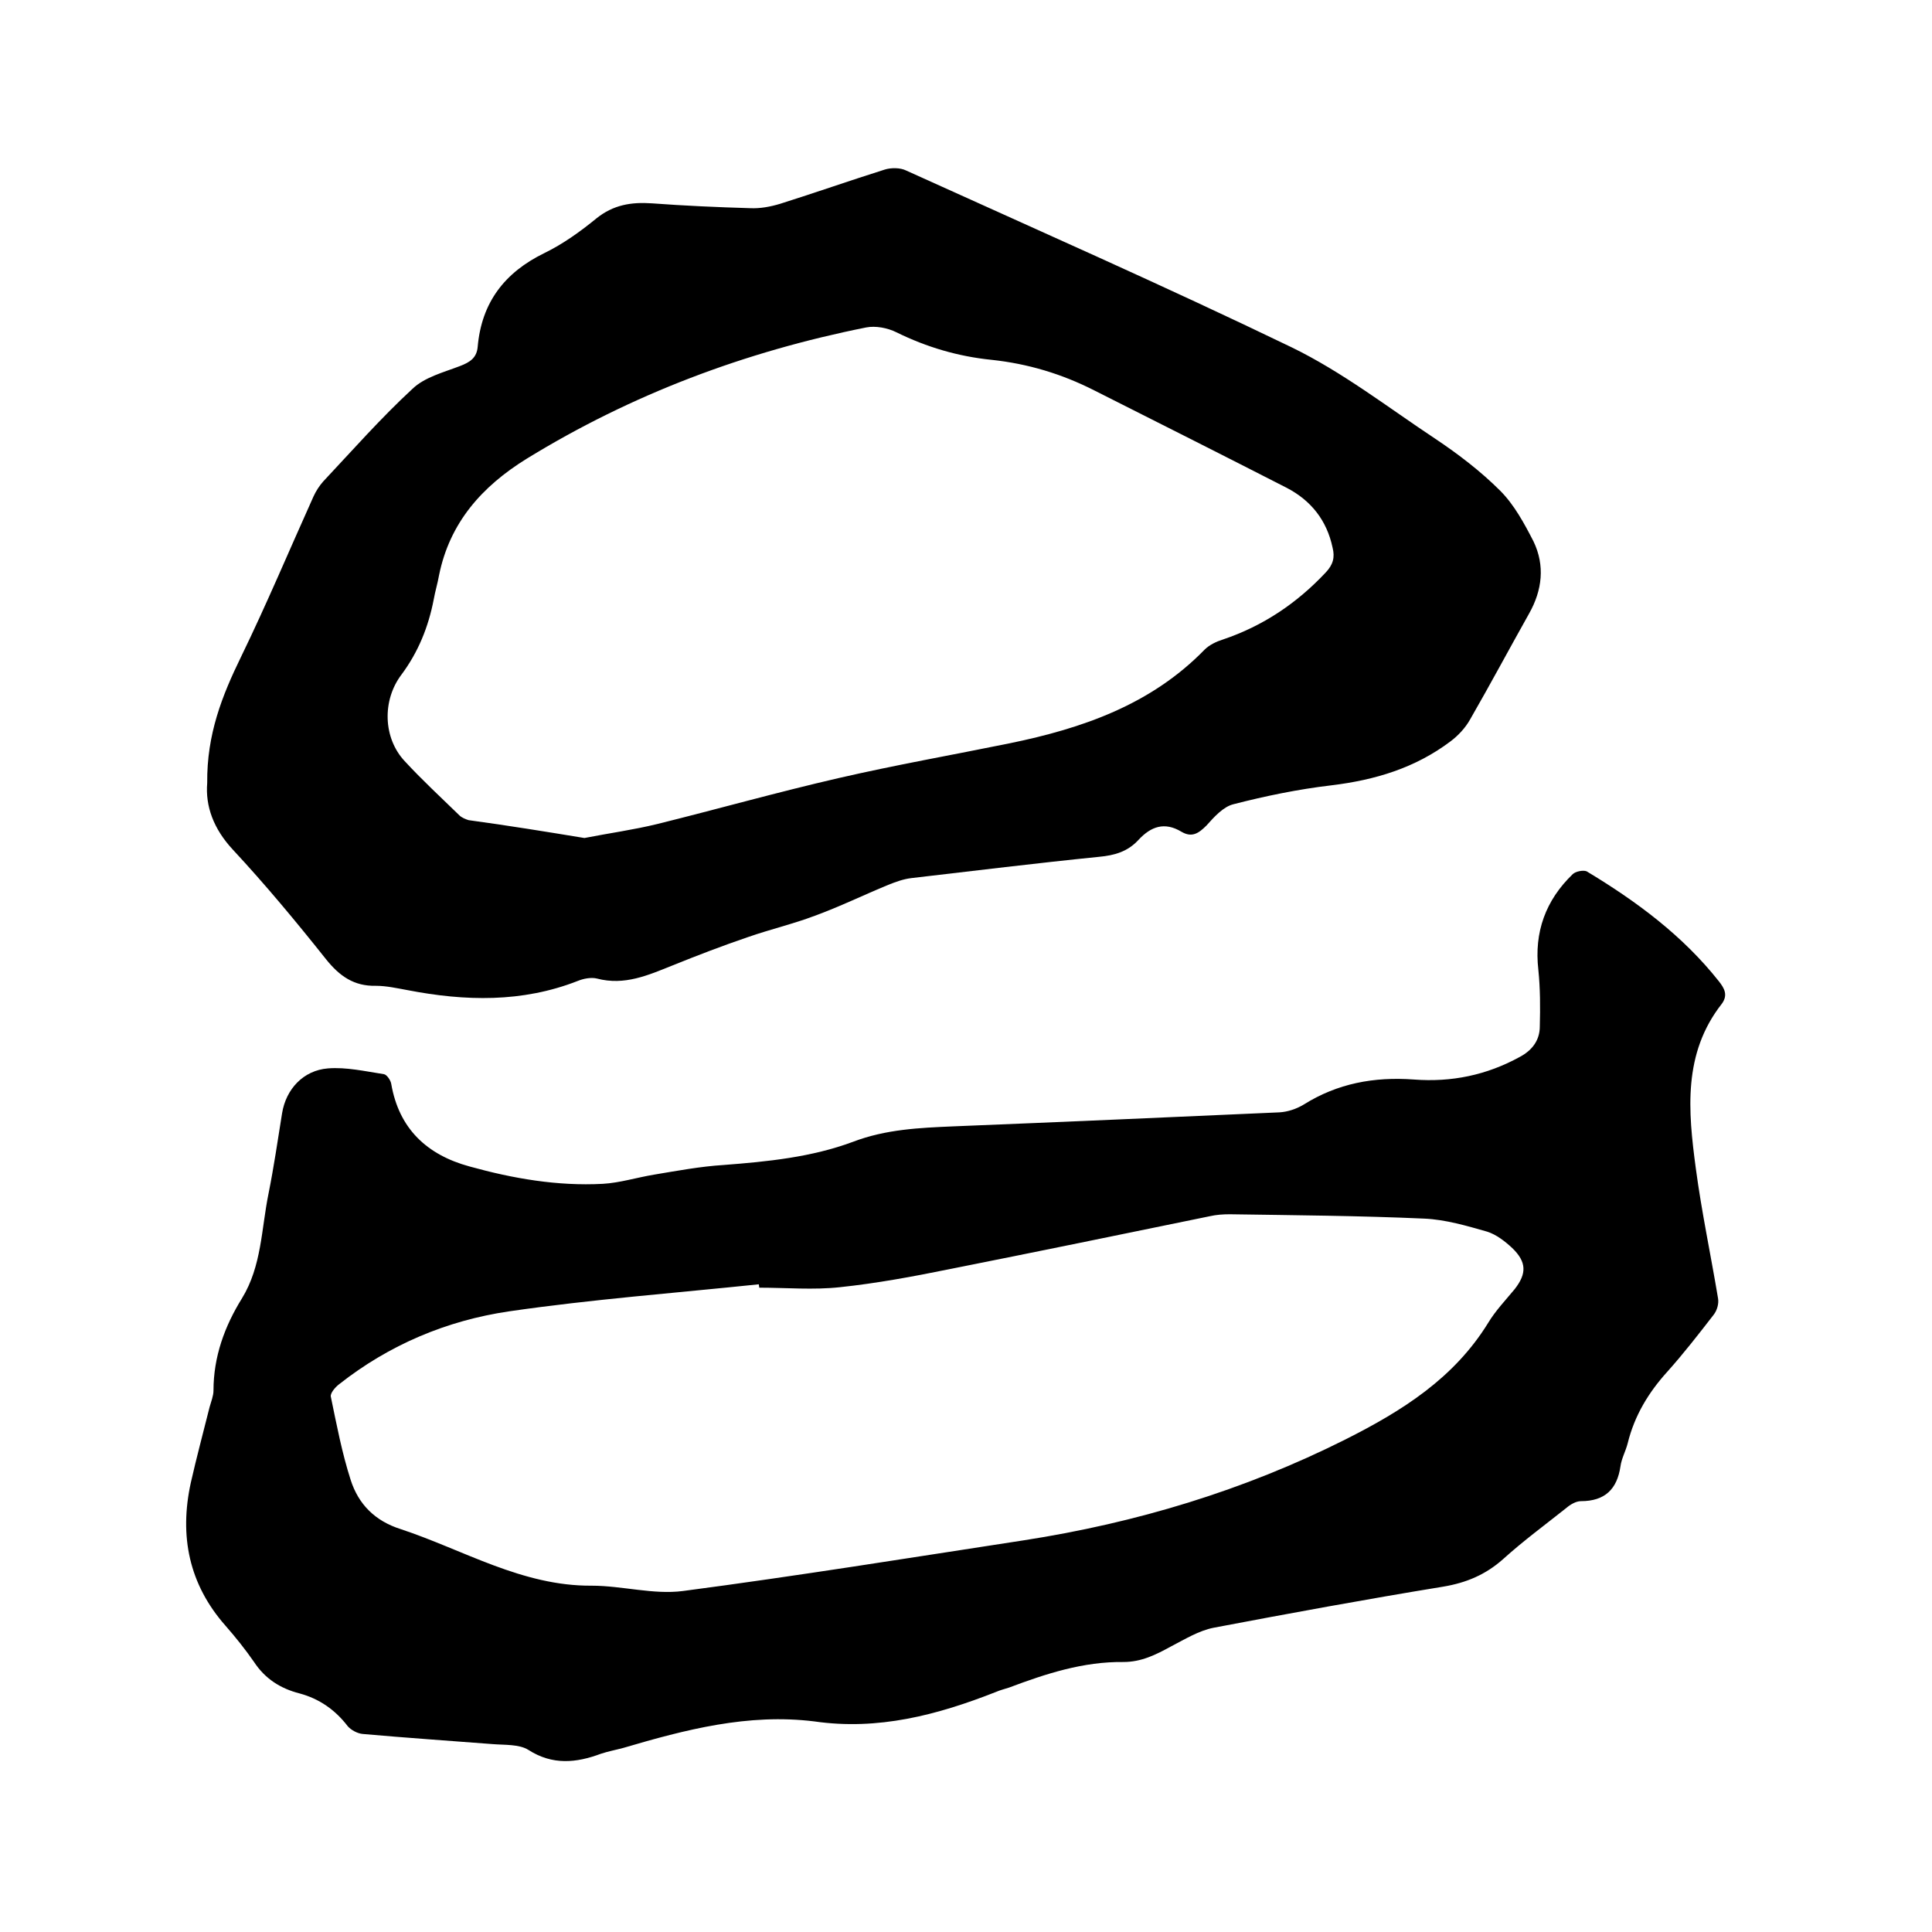
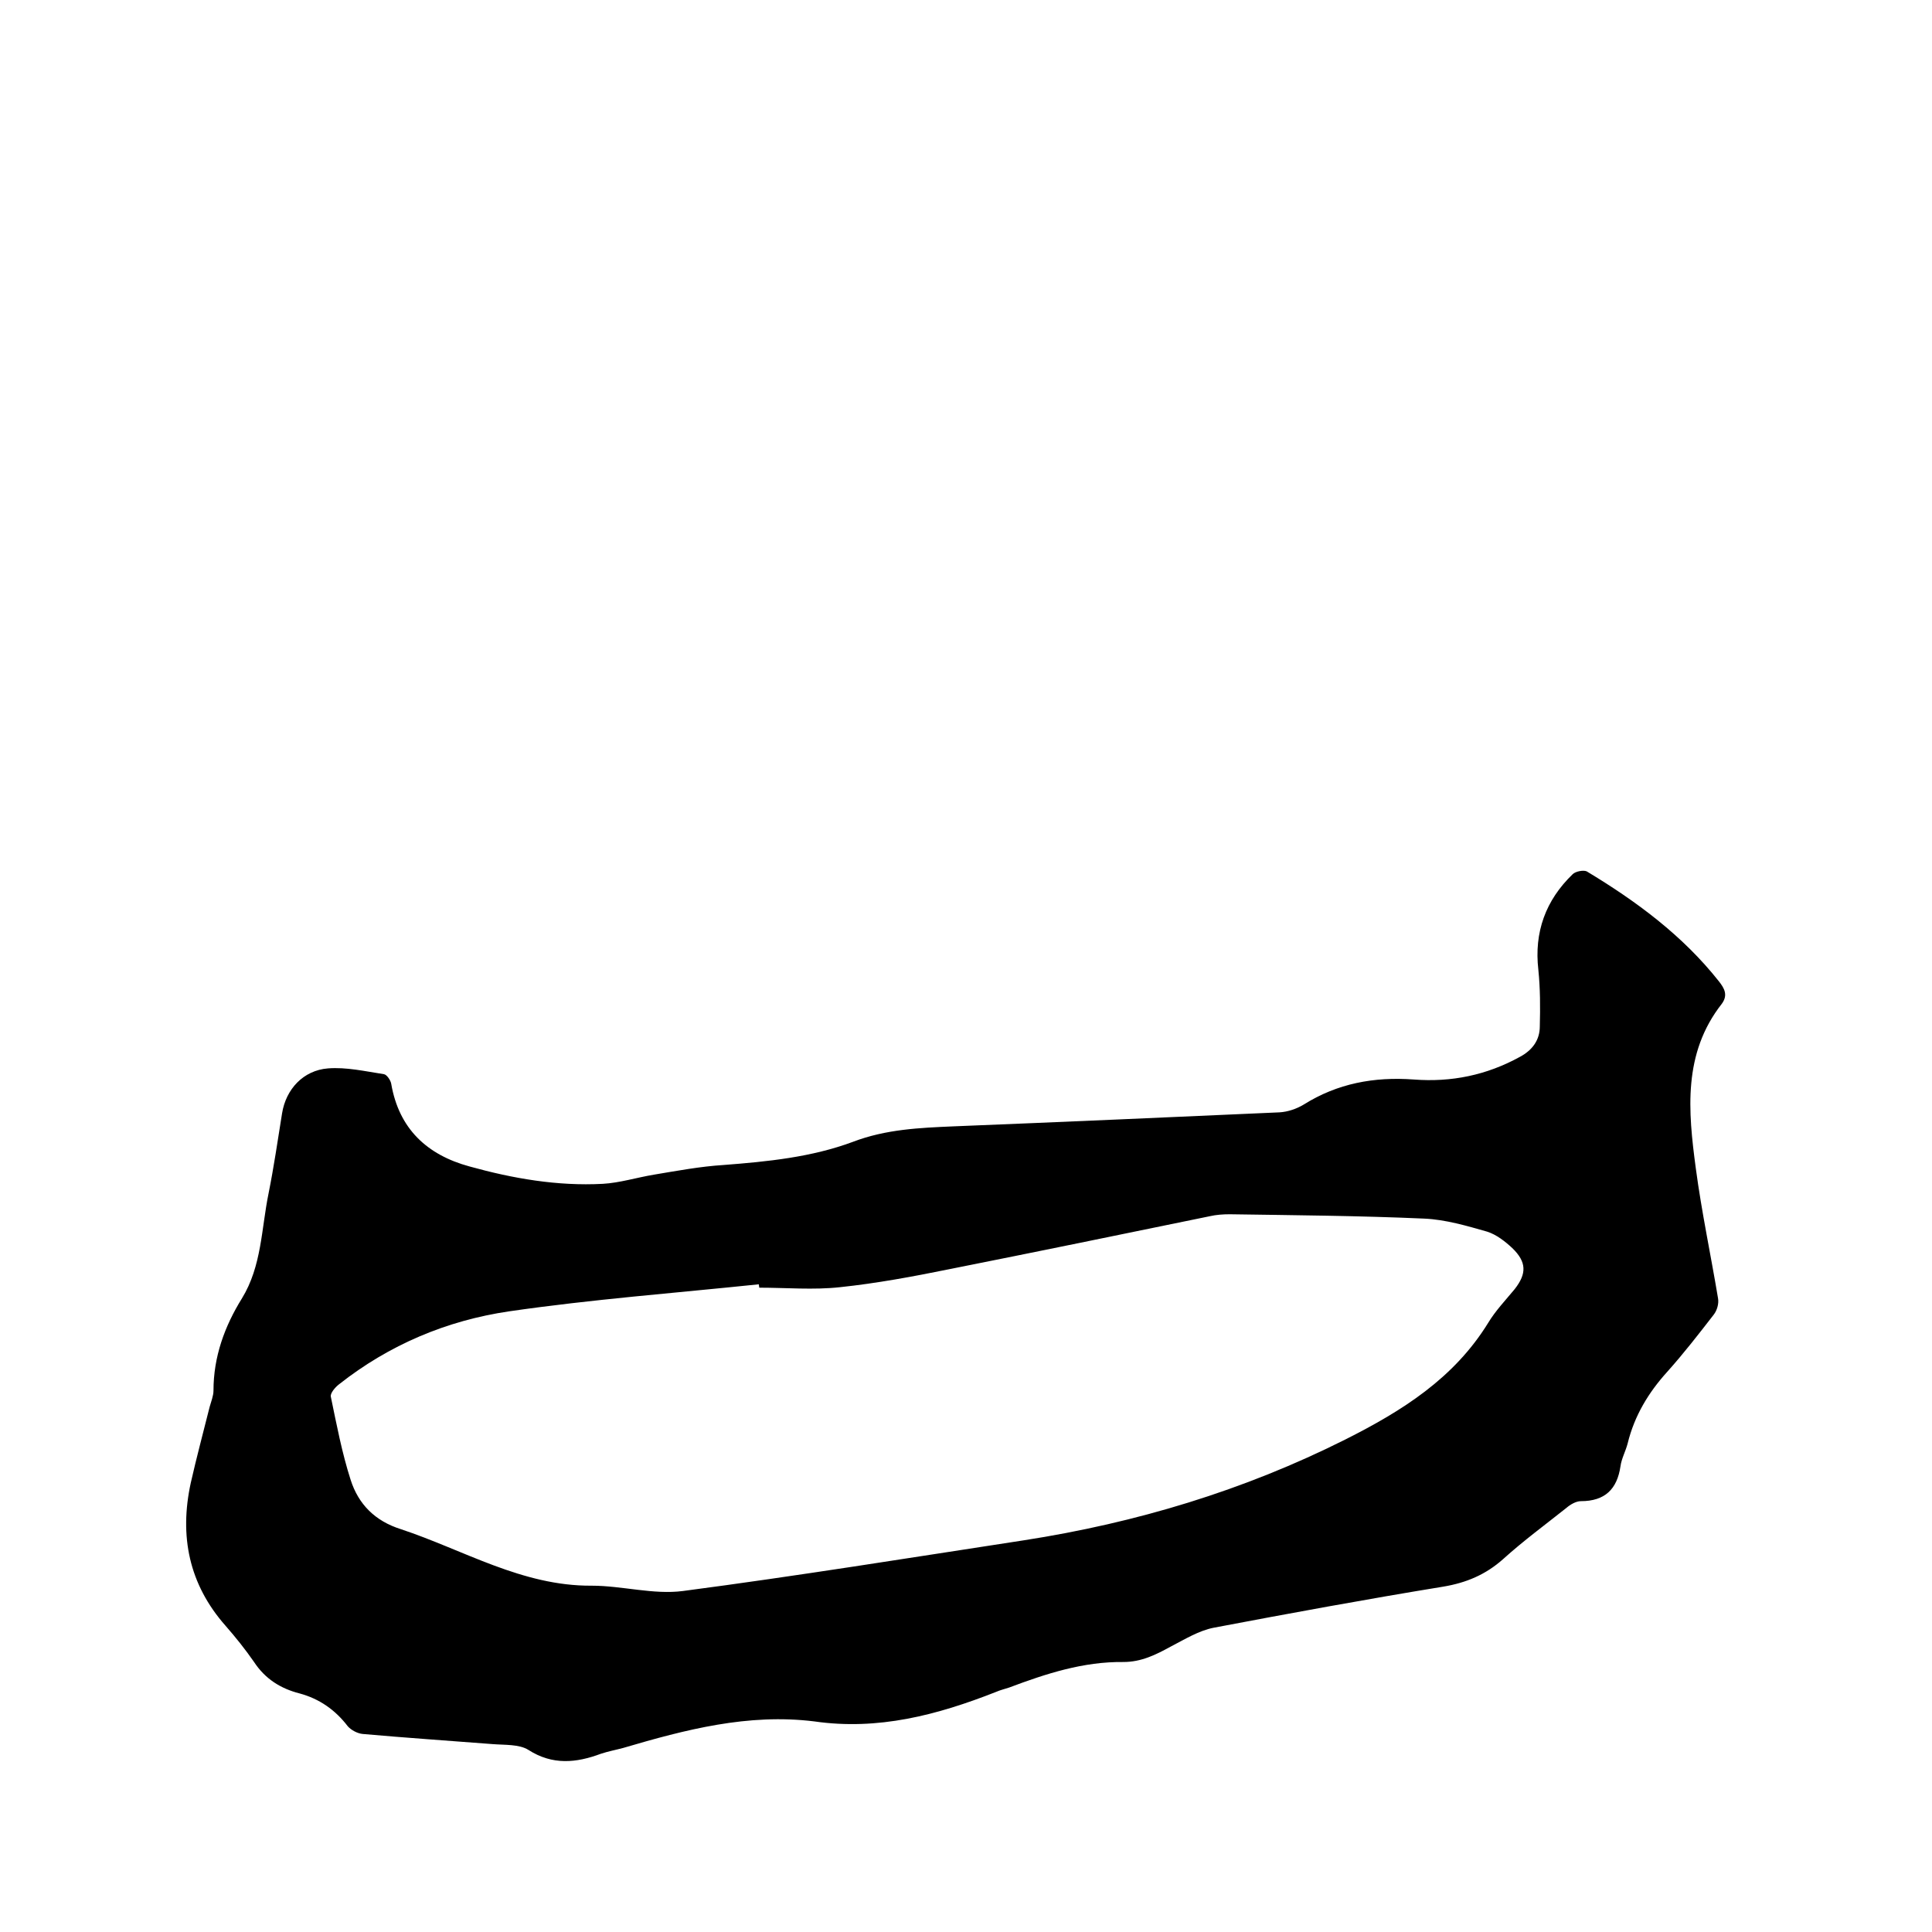
<svg xmlns="http://www.w3.org/2000/svg" enable-background="new 0 0 400 400" viewBox="0 0 400 400">
-   <path d="m168.6 356.4c-13.7-1.7-26.7 1.7-39.6 5.5-1.5.4-3.1.7-4.6 1.2-5.1 1.9-10 2.4-15-.8-1.9-1.2-4.9-1-7.4-1.2-9-.7-17.9-1.3-26.9-2.1-1.1-.1-2.4-.8-3.1-1.6-2.6-3.4-5.9-5.7-10-6.8-3.9-1-7.1-3-9.4-6.5-1.8-2.6-3.8-5.1-5.9-7.5-7.6-8.6-9.6-18.6-7.2-29.6 1.2-5.3 2.6-10.5 3.9-15.7.3-1.1.8-2.3.8-3.4 0-7 2.3-13.3 5.9-19.1 4.1-6.7 4-14.4 5.5-21.7 1.1-5.5 1.9-11 2.8-16.6.8-5 4.4-8.9 9.5-9.3 3.8-.3 7.7.6 11.6 1.2.6.1 1.4 1.3 1.5 2 1.6 9.3 7.4 14.7 16.2 17.1 9 2.5 18.2 4.1 27.6 3.6 3.5-.2 7-1.3 10.6-1.9 4.8-.8 9.6-1.7 14.4-2 9.1-.7 18.2-1.6 26.8-4.8 6.8-2.6 13.8-2.9 20.8-3.2 22.5-.9 45-1.9 67.5-2.9 1.7-.1 3.5-.7 5-1.6 7-4.4 14.6-5.8 22.8-5.2 7.8.6 15.1-.9 22-4.7 2.6-1.4 4.1-3.5 4.1-6.3.1-3.9.1-7.8-.3-11.7-.9-7.8 1.5-14.4 7.1-19.8.6-.6 2.2-.9 2.9-.6 10.3 6.2 19.9 13.3 27.4 22.8 1.1 1.4 1.9 2.8.6 4.6-8.1 10.3-7 22.2-5.4 34.1 1.2 9 3.1 17.9 4.6 26.9.2 1.1-.2 2.5-.9 3.4-3.1 4-6.2 8-9.6 11.8-3.9 4.3-6.8 9.1-8.2 14.8-.4 1.6-1.3 3.2-1.5 4.8-.7 4.7-3.2 7.2-8.2 7.2-1 0-2.2.7-3 1.4-4.4 3.5-8.9 6.8-13.1 10.6-3.6 3.2-7.6 4.9-12.4 5.7-15.9 2.6-31.7 5.5-47.5 8.5-3.1.6-6 2.4-8.9 3.9-3.1 1.7-6.1 3.2-9.8 3.2-8.3-.1-16 2.4-23.7 5.3-.9.3-1.8.5-2.7.9-12.2 4.8-24.4 8-37.6 6.1zm-11.4-89.8c0-.2-.1-.5-.1-.7-17.2 1.8-34.5 3.1-51.7 5.6-12.9 1.9-24.8 6.9-35.2 15.1-.8.6-1.9 1.9-1.7 2.6 1.2 5.8 2.3 11.6 4.1 17.2 1.6 5 5 8.5 10.4 10.2 13 4.3 25.1 11.8 39.5 11.7 6.3 0 12.8 1.9 18.9 1.1 23.6-3.1 47.1-6.9 70.6-10.5 23.2-3.6 45.5-10.3 66.6-20.9 11.7-5.9 22.4-12.6 29.5-24.1 1.5-2.5 3.6-4.7 5.5-7 2.5-3.2 2.5-5.6-.5-8.5-1.5-1.4-3.3-2.8-5.2-3.4-4.2-1.2-8.6-2.5-13-2.7-13.4-.6-26.9-.7-40.3-.9-1.4 0-2.8.1-4.1.4-18 3.7-36 7.4-54.1 11-7.4 1.5-14.9 2.9-22.5 3.7-5.5.6-11.1.1-16.7.1z" />
-   <path d="m42.9 162.1c-.1-10.1 3.1-18.1 7-26.1 5.3-10.9 10-22.1 15-33.2.5-1.1 1.2-2.2 2-3.1 6.1-6.5 12-13.2 18.5-19.2 2.5-2.4 6.4-3.4 9.8-4.7 2.1-.8 3.5-1.7 3.7-4 .8-9.2 5.6-15.4 13.8-19.4 3.9-1.9 7.5-4.5 10.8-7.2 3.5-2.8 7.2-3.4 11.5-3.1 6.7.5 13.5.8 20.3 1 2.1.1 4.2-.3 6.2-.9 7.3-2.3 14.4-4.8 21.7-7.1 1.3-.4 3.2-.4 4.4.2 26.7 12.1 53.5 23.9 79.8 36.6 10.5 5.1 19.9 12.4 29.7 18.9 4.8 3.2 9.5 6.8 13.5 10.8 2.9 2.9 5 6.8 6.9 10.5 2.4 5 1.8 10.1-.9 14.9-4.1 7.3-8 14.6-12.2 21.9-1 1.8-2.5 3.4-4.1 4.6-7.3 5.5-15.6 8-24.7 9.1-6.8.8-13.6 2.2-20.2 3.9-2.1.5-4 2.6-5.6 4.4-1.6 1.6-3 2.6-5.2 1.3-3.5-2.1-6.3-1.1-8.9 1.7-2.2 2.4-4.9 3.2-8.2 3.5-12.9 1.3-25.9 2.9-38.8 4.4-1.7.2-3.3.8-4.8 1.4-5.1 2.1-10 4.5-15.2 6.4-4.5 1.7-9.2 2.8-13.8 4.4-5.3 1.8-10.5 3.8-15.7 5.9-5 2-9.9 4.2-15.6 2.7-1.2-.3-2.8 0-4 .5-11.5 4.5-23.3 4.2-35.2 1.9-2.2-.4-4.4-.9-6.6-.9-4.5.1-7.5-2-10.3-5.5-6.2-7.8-12.6-15.5-19.3-22.7-4-4.3-5.7-9-5.3-13.8zm78.1 11.4c5.1-1 10.2-1.7 15.1-2.9 12.5-3.1 24.9-6.6 37.5-9.5 11.7-2.7 23.6-4.8 35.4-7.2 15.1-3.1 29.3-8 40.4-19.4 1-1 2.5-1.7 3.8-2.1 8.3-2.8 15.3-7.5 21.3-13.9 1.5-1.6 1.9-3.1 1.4-5.1-1.2-5.7-4.5-9.8-9.5-12.4-13.3-6.8-26.6-13.5-39.9-20.2-6.7-3.4-13.7-5.5-21.2-6.3-6.9-.7-13.4-2.6-19.7-5.7-1.8-.9-4.3-1.4-6.3-1-25 5-48.5 13.8-70.3 27.2-9.2 5.7-15.9 13.2-18.1 24.1-.3 1.7-.8 3.3-1.1 5-1.1 5.7-3.2 10.9-6.7 15.6-4 5.3-3.8 13.1.7 17.9 3.6 3.9 7.5 7.5 11.3 11.2.5.5 1.3.8 1.9 1 8.1 1.1 16.1 2.4 24 3.7z" />
+   <path d="m168.6 356.4c-13.7-1.7-26.7 1.7-39.6 5.5-1.5.4-3.1.7-4.6 1.2-5.1 1.9-10 2.4-15-.8-1.9-1.2-4.9-1-7.4-1.2-9-.7-17.9-1.3-26.9-2.1-1.1-.1-2.4-.8-3.1-1.6-2.6-3.4-5.9-5.7-10-6.8-3.9-1-7.1-3-9.4-6.5-1.8-2.6-3.8-5.1-5.9-7.5-7.6-8.6-9.6-18.6-7.2-29.6 1.2-5.3 2.6-10.5 3.9-15.7.3-1.1.8-2.3.8-3.4 0-7 2.3-13.3 5.9-19.1 4.1-6.7 4-14.4 5.5-21.7 1.1-5.5 1.9-11 2.8-16.6.8-5 4.4-8.9 9.5-9.3 3.8-.3 7.7.6 11.6 1.2.6.1 1.4 1.3 1.5 2 1.6 9.3 7.4 14.7 16.2 17.1 9 2.5 18.2 4.1 27.6 3.6 3.5-.2 7-1.3 10.6-1.9 4.8-.8 9.6-1.7 14.4-2 9.1-.7 18.2-1.6 26.8-4.8 6.8-2.6 13.8-2.9 20.8-3.2 22.5-.9 45-1.9 67.5-2.9 1.7-.1 3.5-.7 5-1.6 7-4.4 14.6-5.8 22.8-5.2 7.8.6 15.1-.9 22-4.7 2.6-1.4 4.1-3.5 4.1-6.3.1-3.9.1-7.8-.3-11.7-.9-7.8 1.5-14.4 7.1-19.8.6-.6 2.2-.9 2.9-.6 10.3 6.2 19.9 13.3 27.4 22.8 1.1 1.4 1.9 2.8.6 4.6-8.1 10.3-7 22.2-5.4 34.1 1.2 9 3.1 17.9 4.6 26.9.2 1.1-.2 2.5-.9 3.4-3.1 4-6.2 8-9.6 11.8-3.9 4.3-6.8 9.1-8.2 14.8-.4 1.6-1.3 3.2-1.5 4.8-.7 4.7-3.2 7.2-8.2 7.2-1 0-2.2.7-3 1.4-4.4 3.5-8.9 6.8-13.1 10.6-3.6 3.2-7.6 4.9-12.4 5.7-15.9 2.6-31.7 5.5-47.5 8.5-3.1.6-6 2.4-8.9 3.9-3.1 1.7-6.1 3.2-9.8 3.2-8.3-.1-16 2.4-23.7 5.3-.9.3-1.8.5-2.7.9-12.2 4.8-24.4 8-37.6 6.1zm-11.4-89.8c0-.2-.1-.5-.1-.7-17.2 1.8-34.5 3.1-51.7 5.6-12.9 1.9-24.8 6.9-35.2 15.1-.8.6-1.9 1.9-1.7 2.6 1.2 5.8 2.3 11.6 4.1 17.2 1.6 5 5 8.5 10.4 10.2 13 4.3 25.1 11.8 39.5 11.7 6.3 0 12.8 1.9 18.9 1.1 23.6-3.1 47.1-6.9 70.6-10.5 23.2-3.6 45.5-10.3 66.6-20.9 11.7-5.9 22.4-12.6 29.5-24.1 1.5-2.5 3.6-4.7 5.5-7 2.5-3.2 2.5-5.6-.5-8.5-1.5-1.4-3.3-2.8-5.2-3.4-4.2-1.2-8.6-2.5-13-2.7-13.4-.6-26.9-.7-40.3-.9-1.4 0-2.8.1-4.1.4-18 3.7-36 7.4-54.1 11-7.4 1.5-14.9 2.9-22.5 3.7-5.5.6-11.1.1-16.7.1" />
</svg>